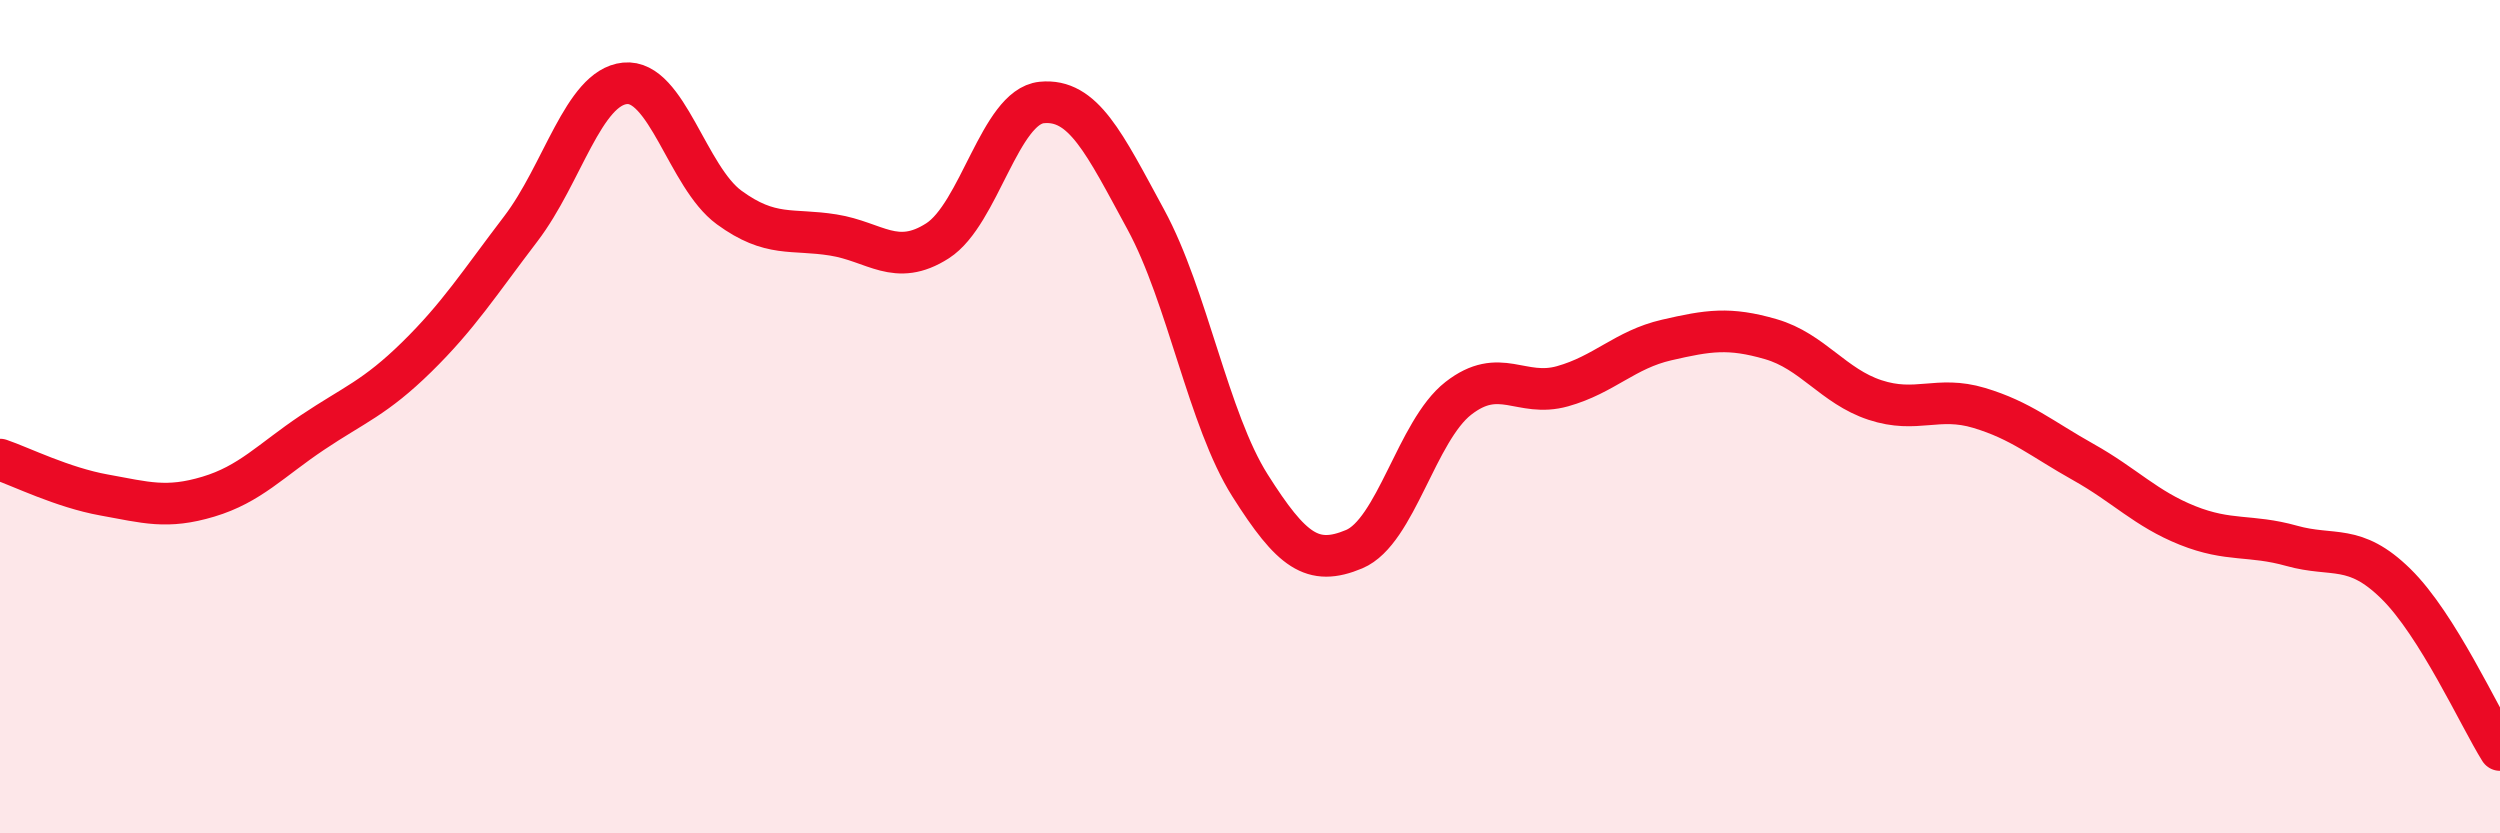
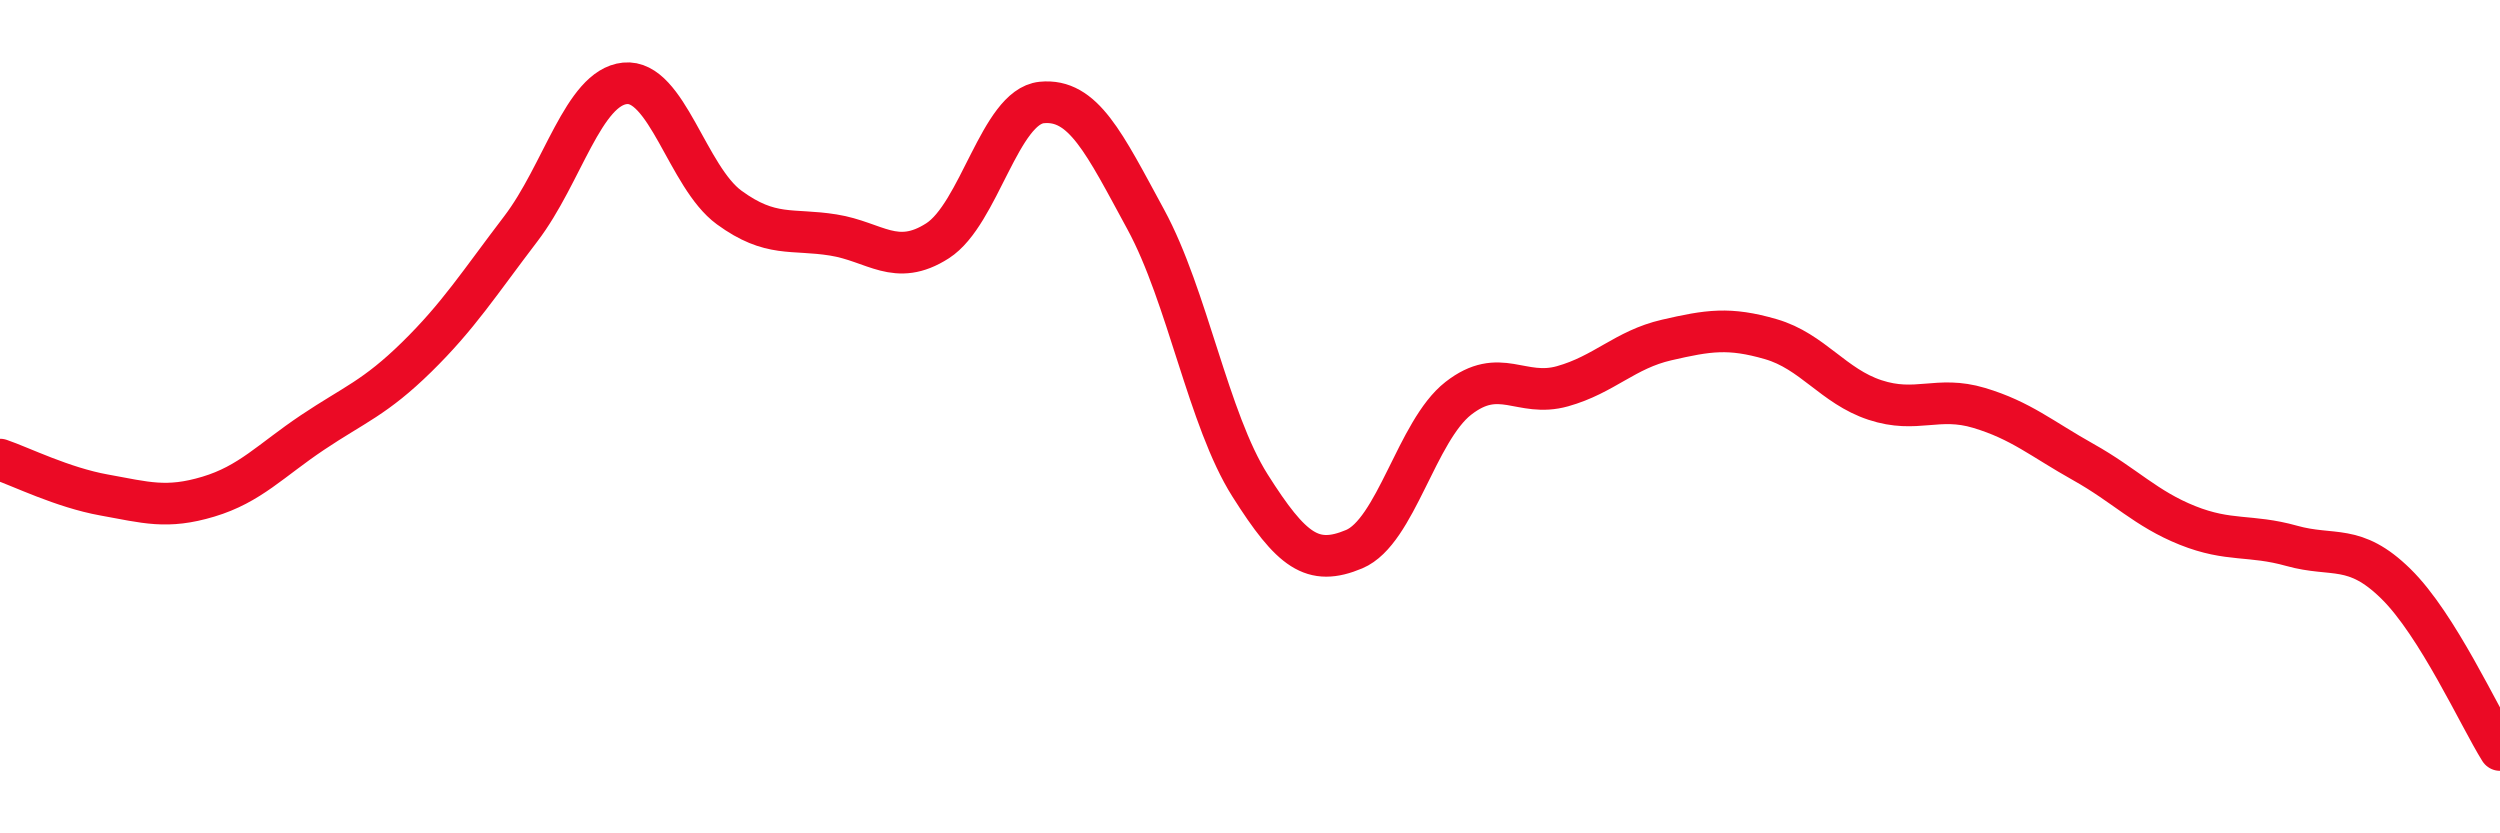
<svg xmlns="http://www.w3.org/2000/svg" width="60" height="20" viewBox="0 0 60 20">
-   <path d="M 0,11.03 C 0.5,11.2 1.5,11.7 2.5,11.88 C 3.5,12.06 4,12.22 5,11.92 C 6,11.62 6.5,11.05 7.5,10.38 C 8.5,9.71 9,9.55 10,8.57 C 11,7.59 11.5,6.8 12.5,5.49 C 13.5,4.18 14,2.1 15,2 C 16,1.9 16.5,4.25 17.5,4.98 C 18.5,5.71 19,5.48 20,5.64 C 21,5.8 21.5,6.42 22.5,5.78 C 23.5,5.14 24,2.56 25,2.46 C 26,2.36 26.5,3.43 27.5,5.27 C 28.5,7.11 29,10.07 30,11.65 C 31,13.23 31.5,13.6 32.5,13.18 C 33.5,12.76 34,10.34 35,9.56 C 36,8.78 36.5,9.55 37.5,9.27 C 38.5,8.99 39,8.39 40,8.16 C 41,7.93 41.5,7.85 42.5,8.14 C 43.5,8.43 44,9.27 45,9.6 C 46,9.93 46.5,9.49 47.5,9.79 C 48.5,10.09 49,10.53 50,11.09 C 51,11.65 51.5,12.21 52.5,12.61 C 53.5,13.01 54,12.82 55,13.1 C 56,13.38 56.5,13.03 57.5,14.01 C 58.5,14.99 59.5,17.2 60,18L60 20L0 20Z" fill="#EB0A25" opacity="0.1" stroke-linecap="round" stroke-linejoin="round" />
  <path d="M 0,11.03 C 0.5,11.2 1.5,11.7 2.5,11.88 C 3.5,12.06 4,12.22 5,11.92 C 6,11.62 6.5,11.05 7.5,10.38 C 8.5,9.71 9,9.55 10,8.57 C 11,7.59 11.5,6.8 12.5,5.49 C 13.5,4.18 14,2.1 15,2 C 16,1.9 16.5,4.25 17.5,4.98 C 18.5,5.71 19,5.48 20,5.64 C 21,5.8 21.5,6.42 22.5,5.78 C 23.5,5.14 24,2.56 25,2.46 C 26,2.36 26.5,3.43 27.5,5.27 C 28.5,7.11 29,10.07 30,11.65 C 31,13.23 31.5,13.6 32.5,13.18 C 33.5,12.76 34,10.34 35,9.56 C 36,8.78 36.5,9.55 37.5,9.27 C 38.5,8.99 39,8.39 40,8.16 C 41,7.93 41.5,7.85 42.5,8.14 C 43.5,8.43 44,9.27 45,9.6 C 46,9.93 46.5,9.49 47.5,9.79 C 48.5,10.09 49,10.53 50,11.09 C 51,11.65 51.5,12.21 52.5,12.61 C 53.5,13.01 54,12.82 55,13.1 C 56,13.38 56.5,13.03 57.5,14.01 C 58.5,14.99 59.5,17.2 60,18" stroke="#EB0A25" stroke-width="1" fill="none" stroke-linecap="round" stroke-linejoin="round" />
</svg>